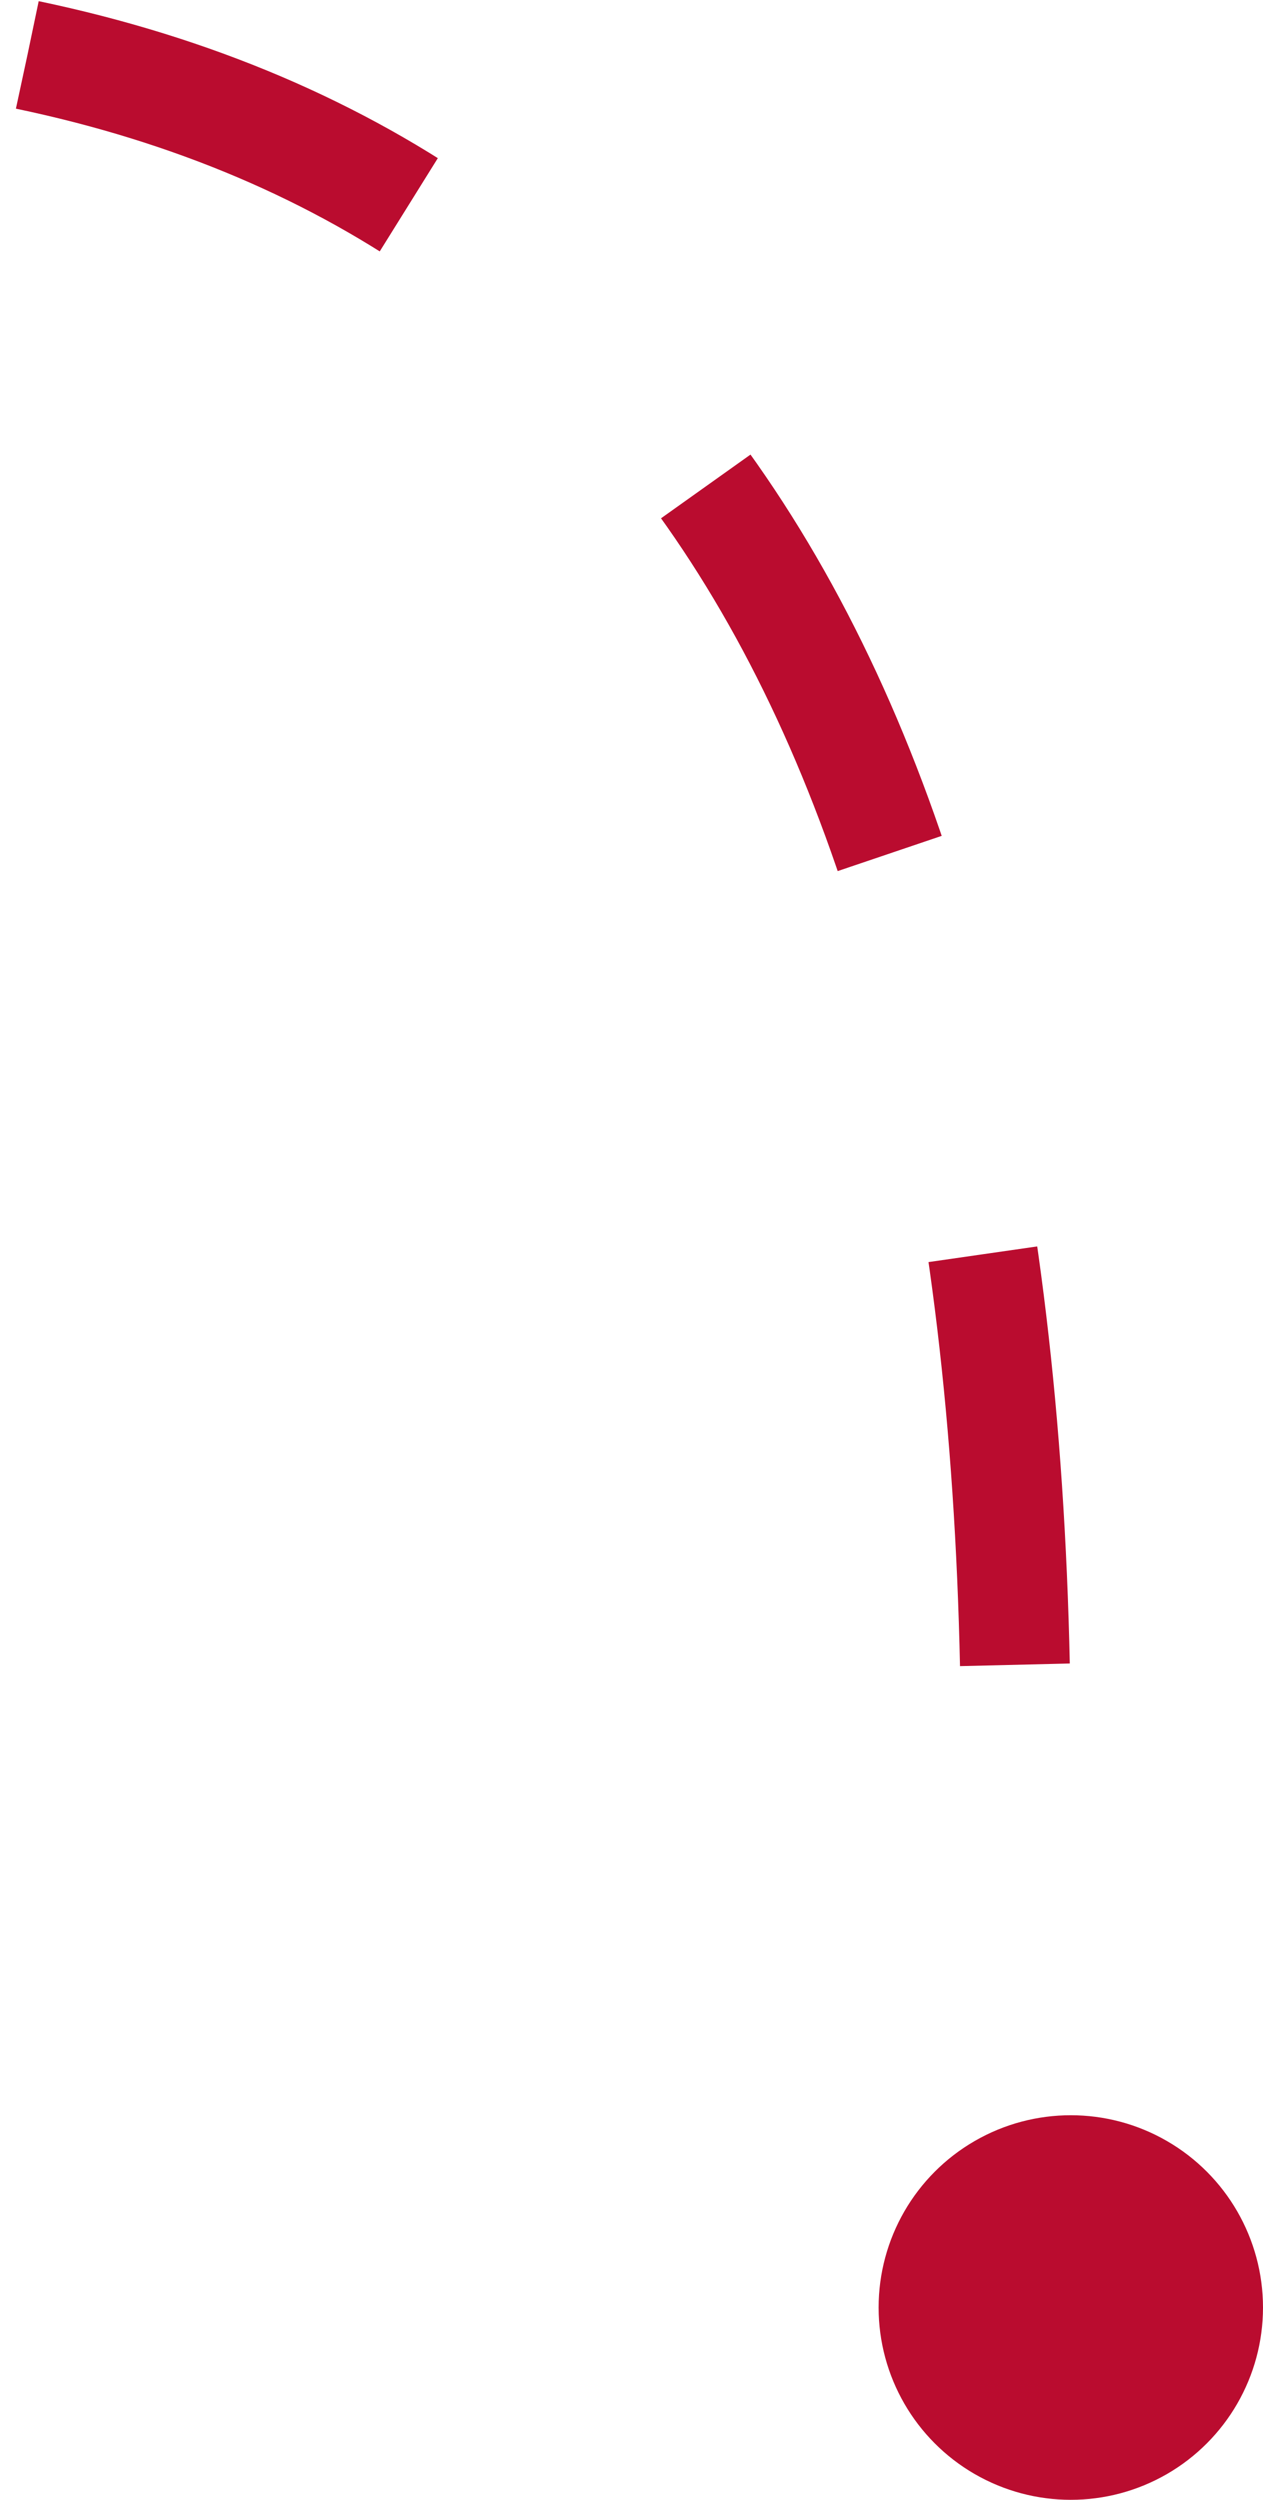
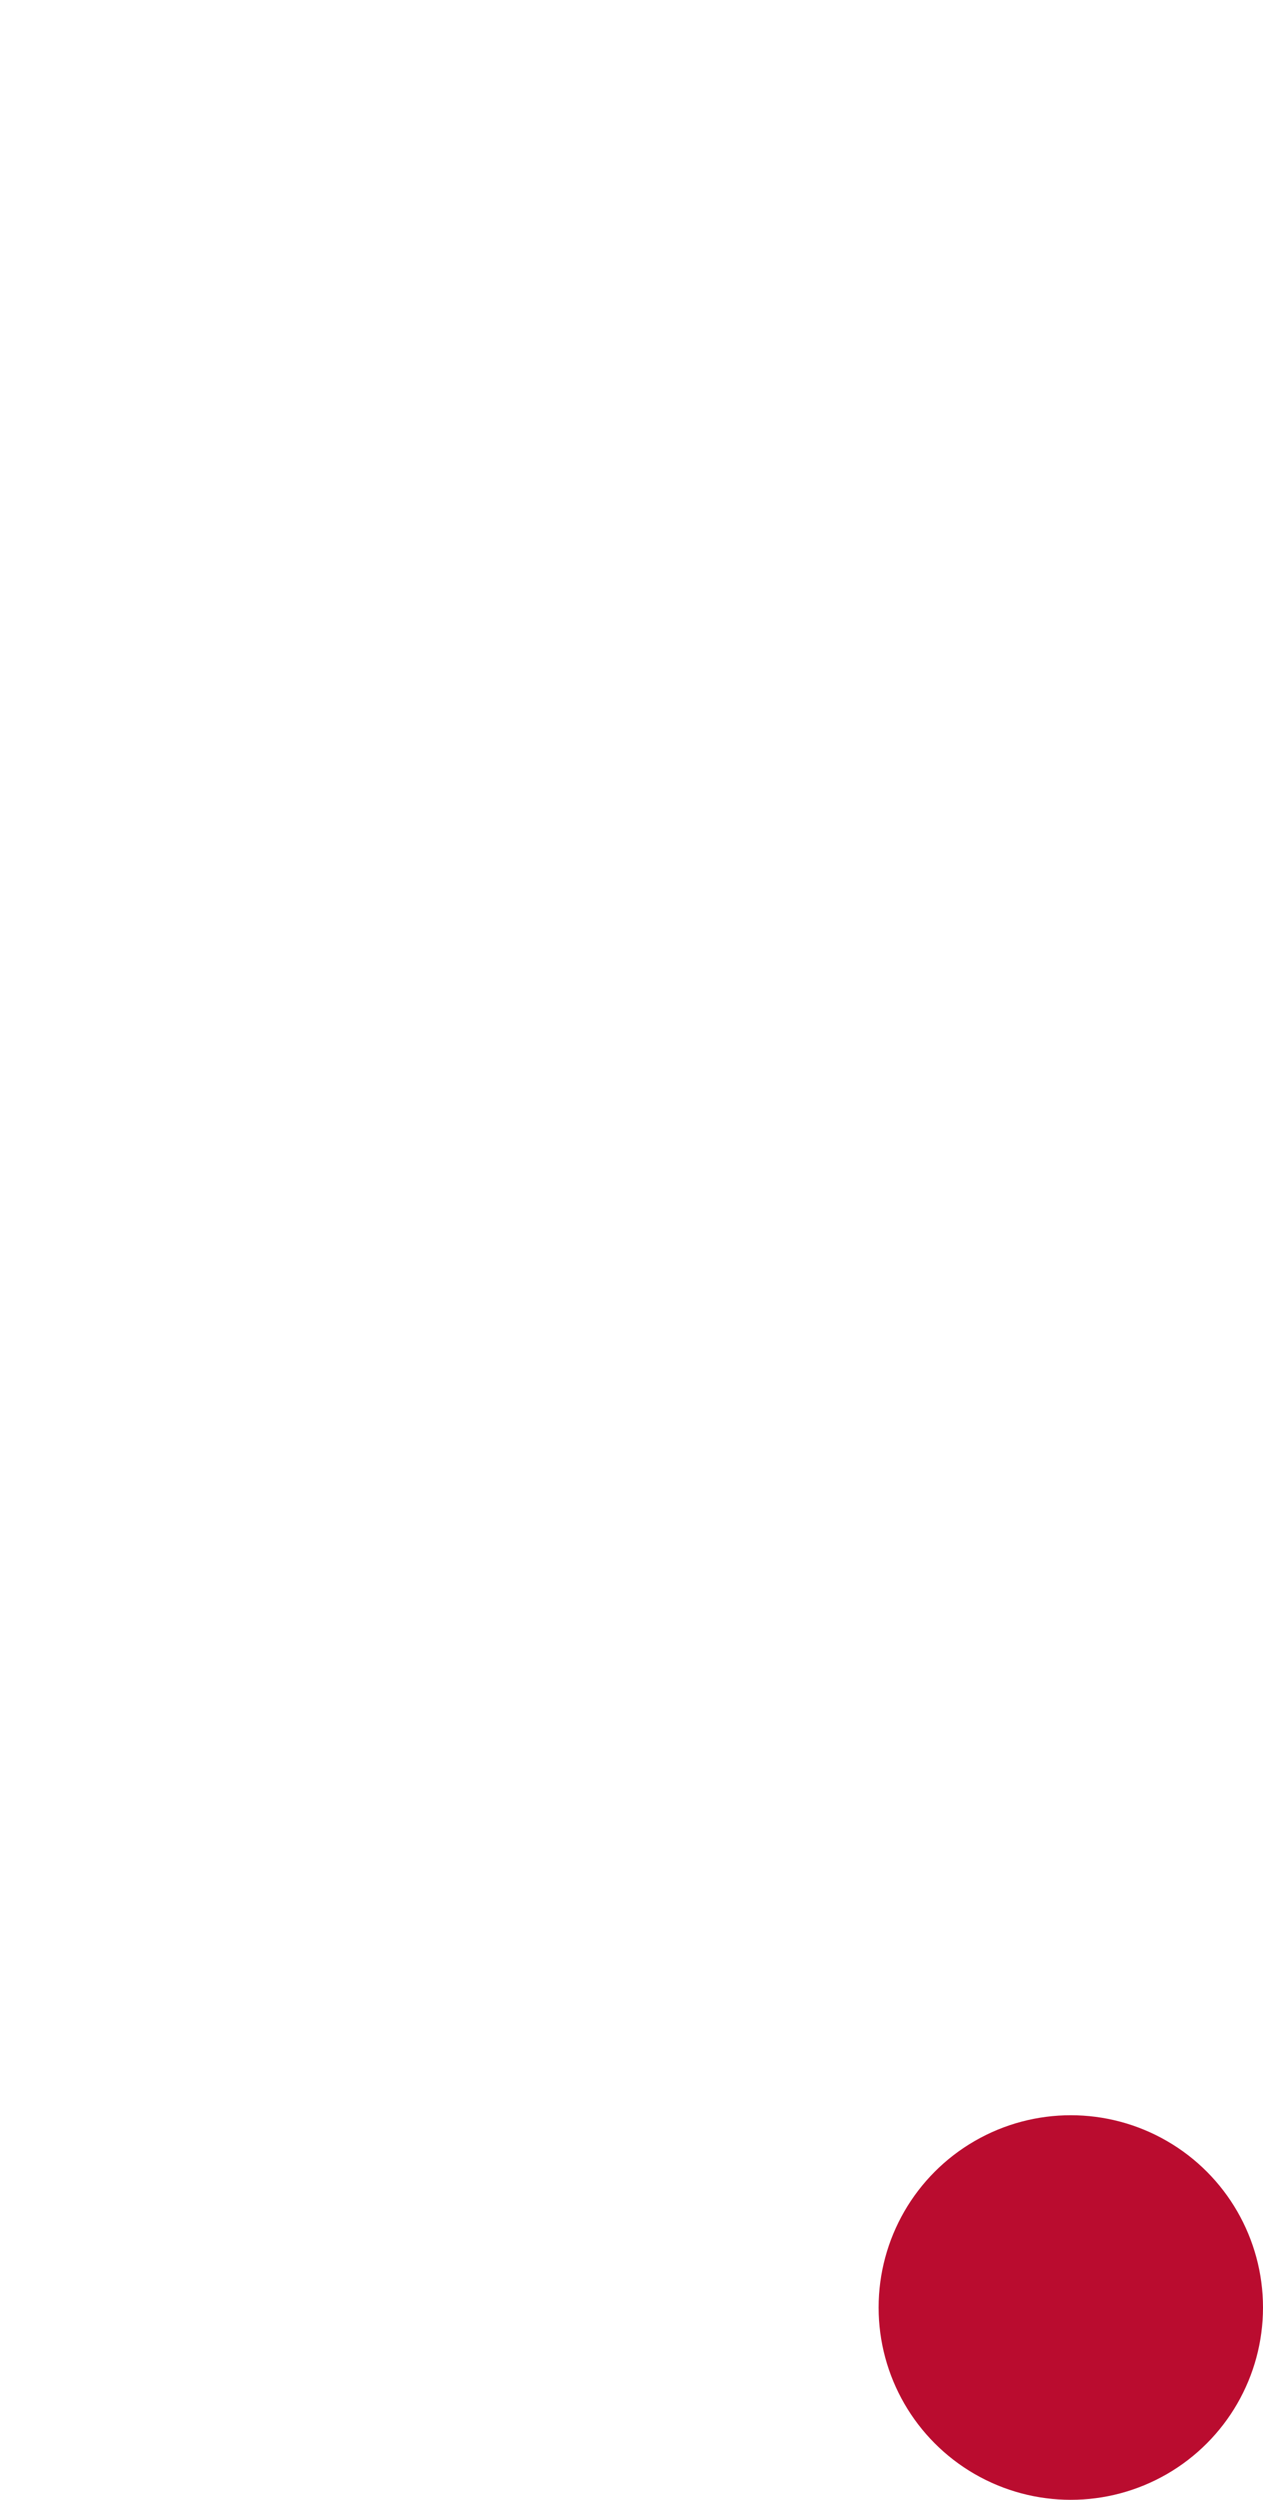
<svg xmlns="http://www.w3.org/2000/svg" width="46px" height="91px" viewBox="0 0 46 91" version="1.1">
  <title>Group 6</title>
  <desc>Created with Sketch.</desc>
  <g id="Desktop" stroke="none" stroke-width="1" fill="none" fill-rule="evenodd">
    <g id="Our-Process" transform="translate(-612, -800)" fill-rule="nonzero">
      <g id="Group-6" transform="translate(613, 802)">
-         <path d="M0,0 C24,5.021 36,25.688 36,62" id="Path" stroke="#BA0C2F" stroke-width="4" stroke-dasharray="15" />
        <circle id="Oval" fill="#BA0C2F" cx="38" cy="82" r="7" />
      </g>
    </g>
  </g>
</svg>